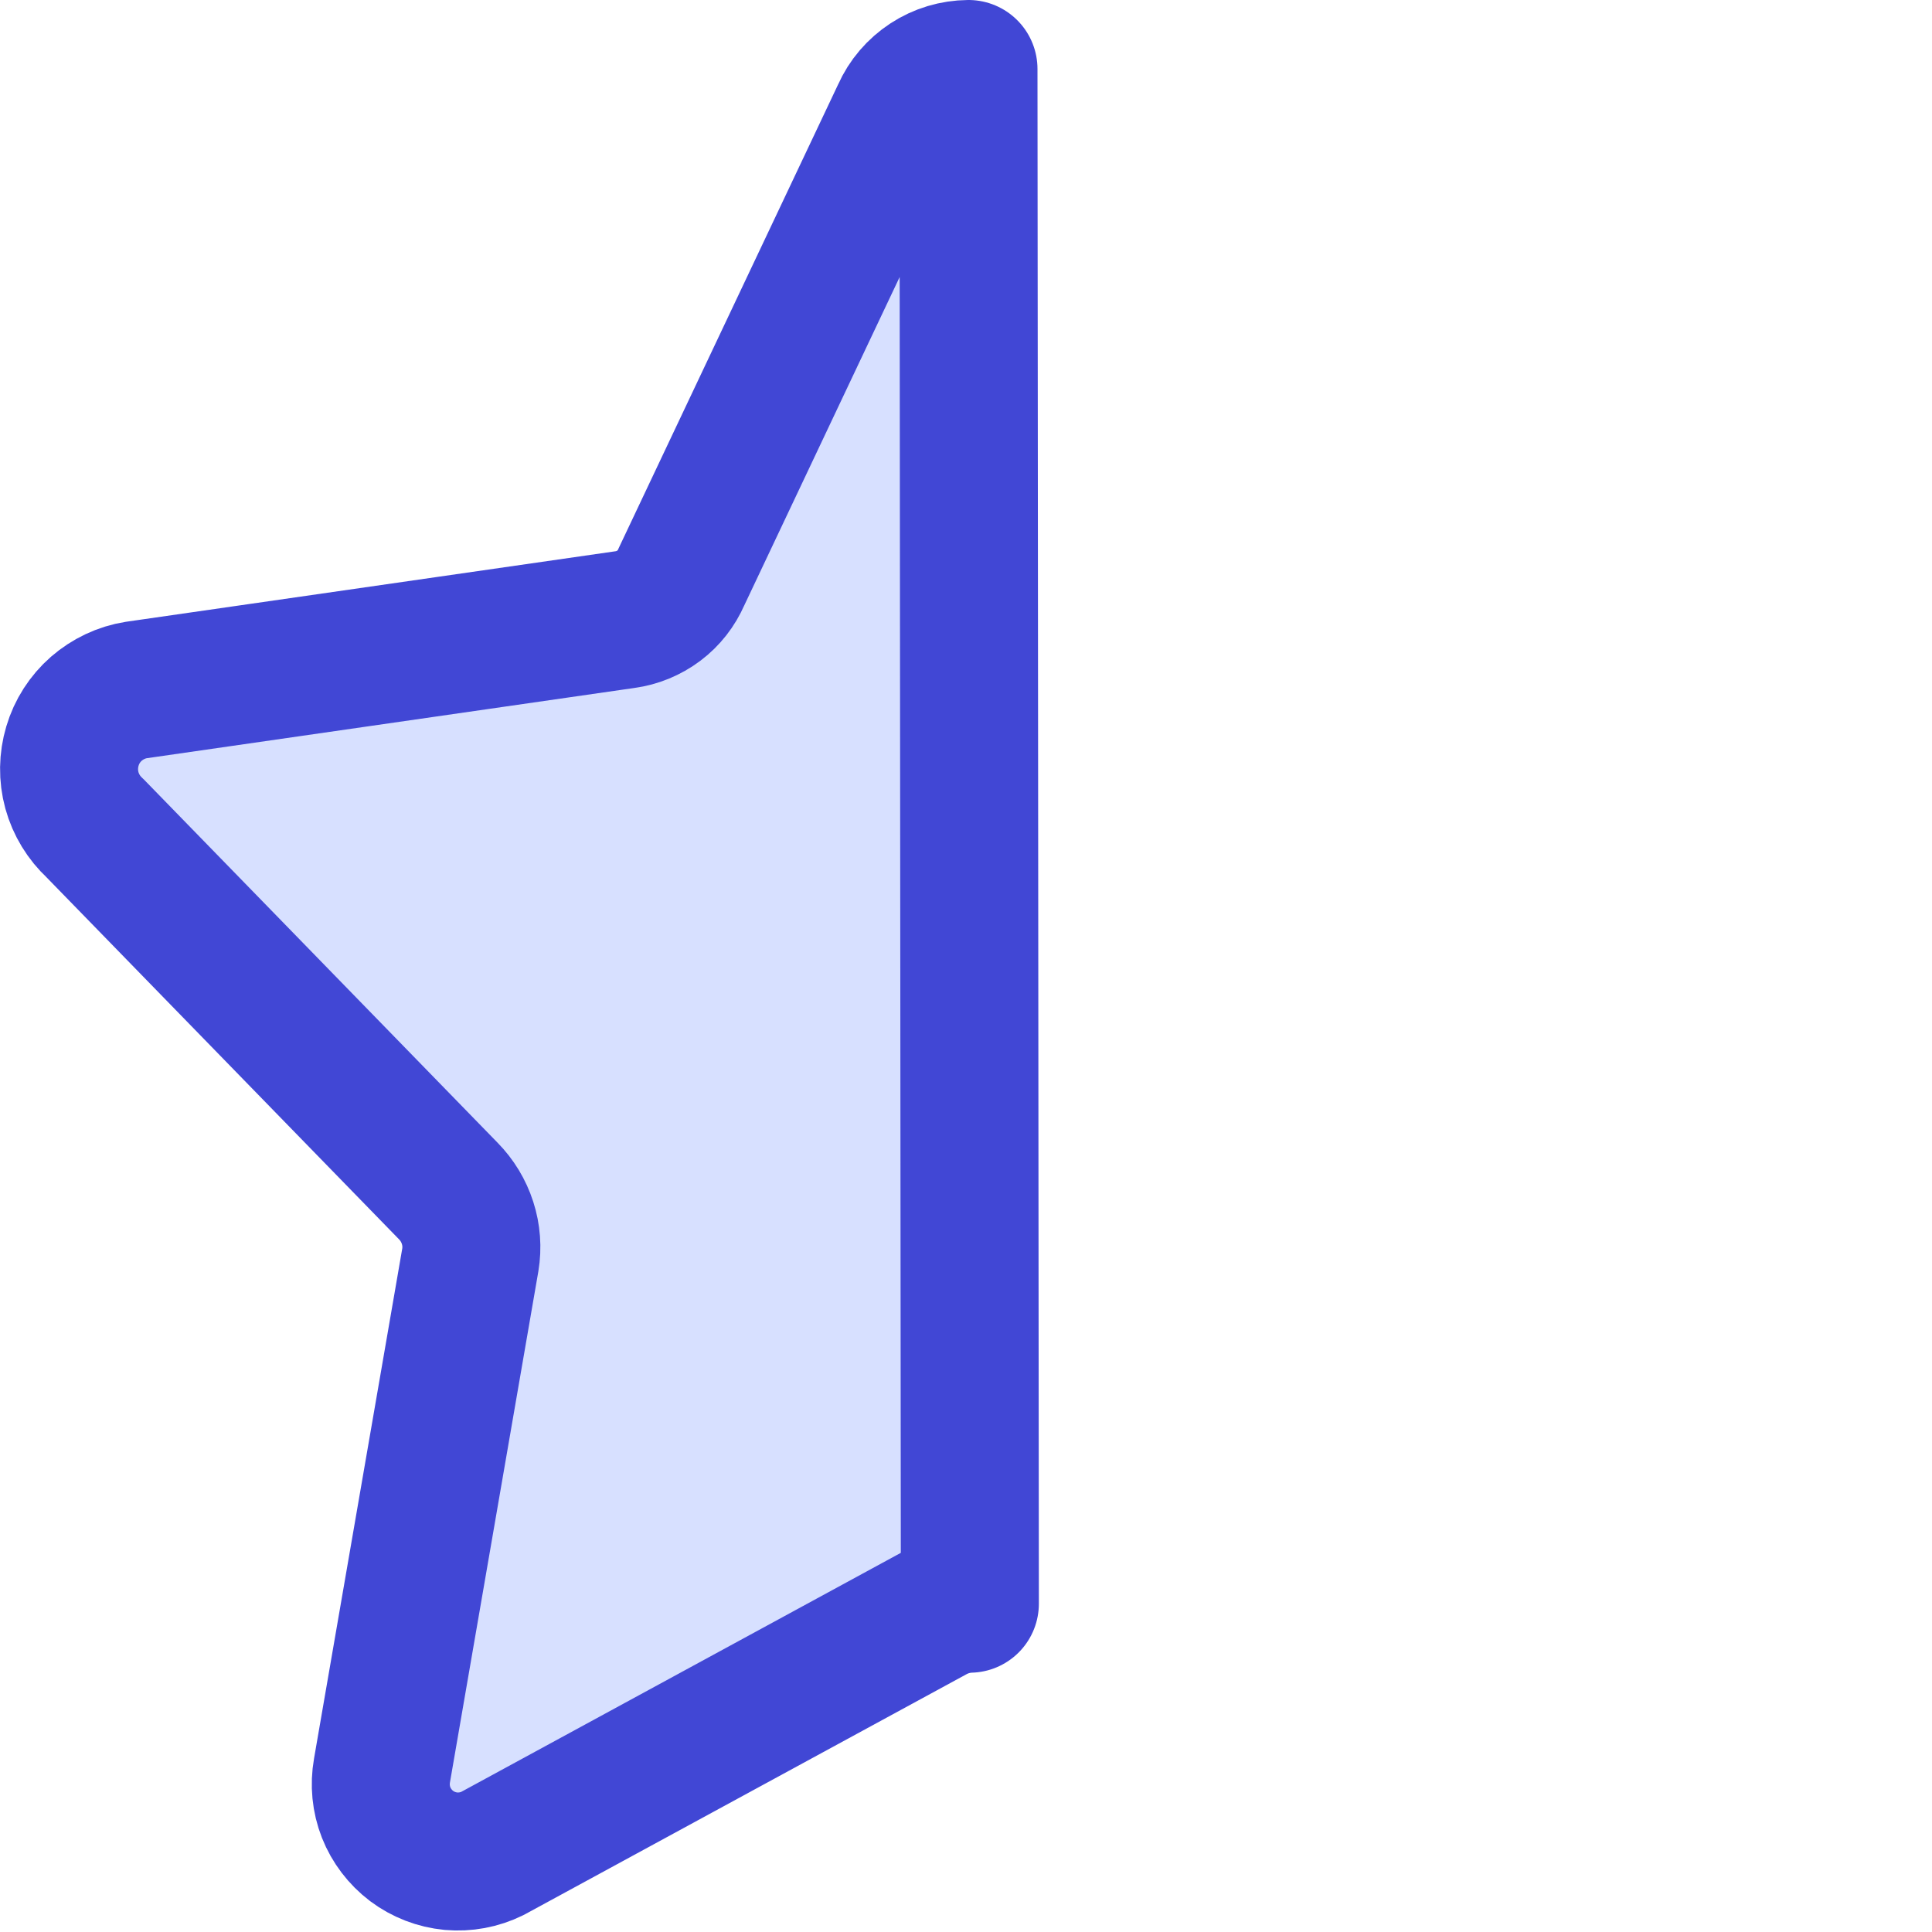
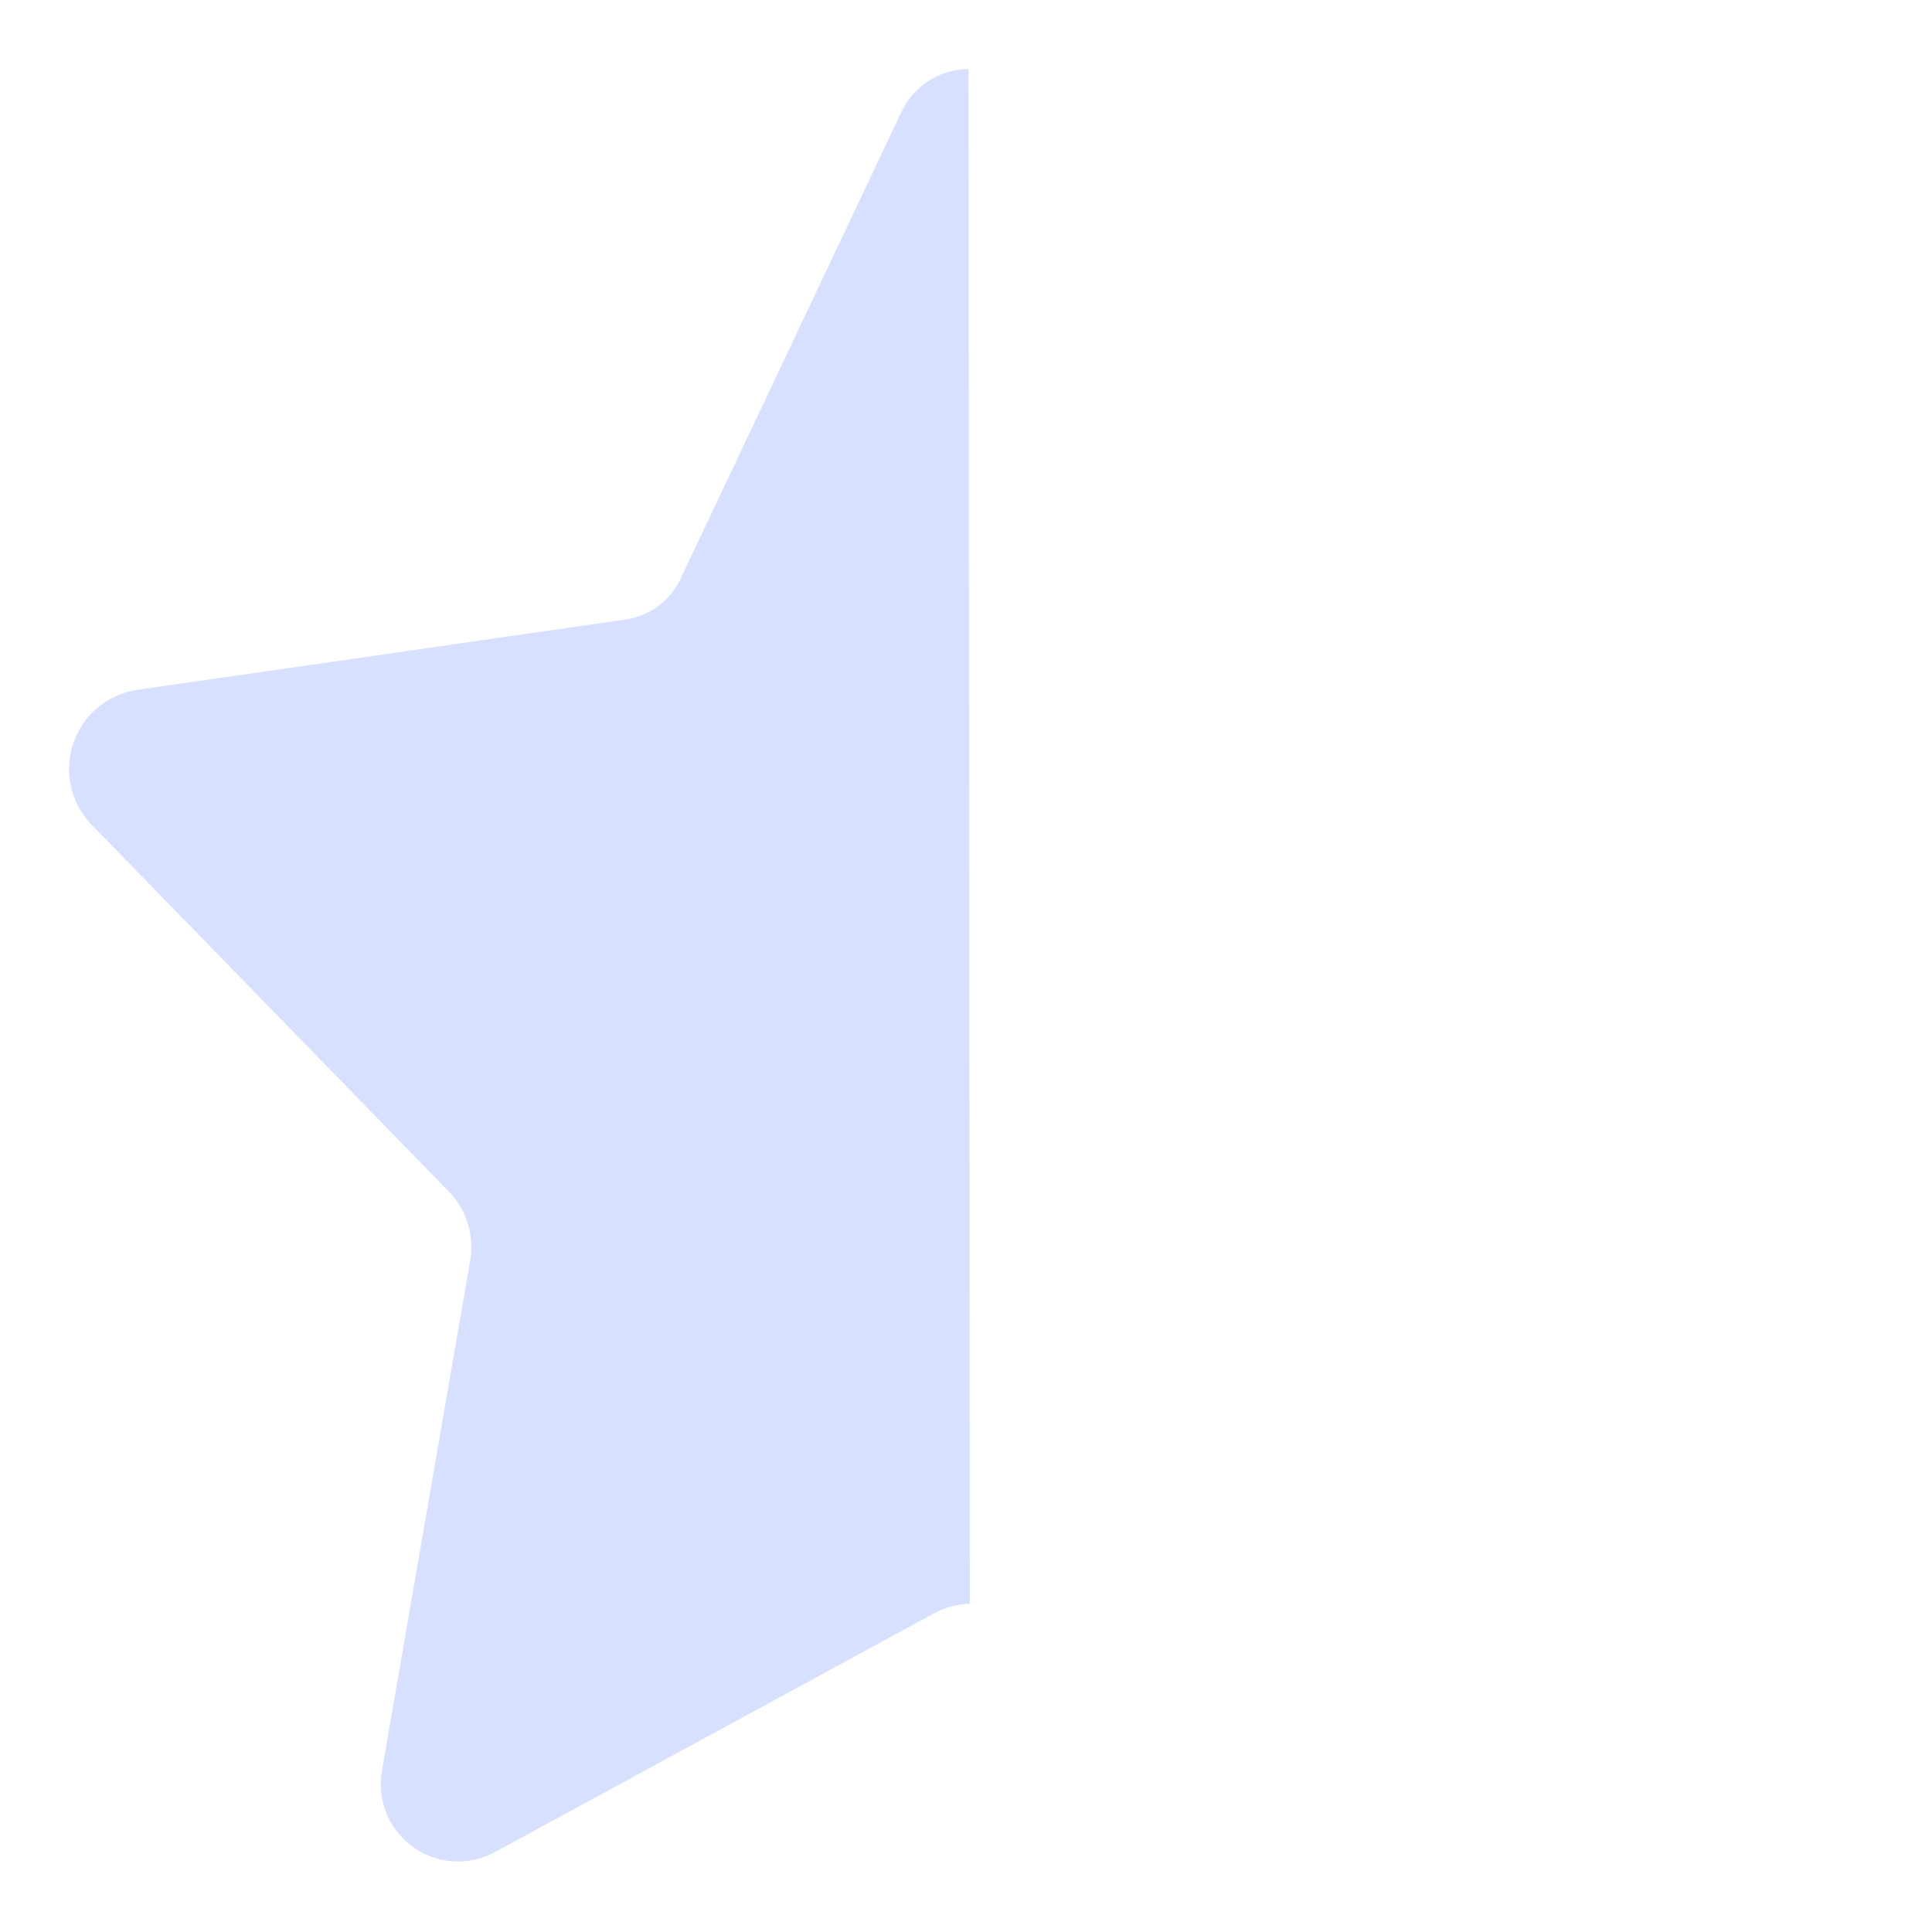
<svg xmlns="http://www.w3.org/2000/svg" fill="none" viewBox="0 0 14 14" id="Half-Star-1--Streamline-Core">
  <desc>
    Half Star 1 Streamline Icon: https://streamlinehq.com
  </desc>
  <g id="half-star-1--reward-rating-rate-social-star-media-favorite-like-stars-half">
    <path id="Vector" fill="#d7e0ff" d="M7.018 0.5c-0.104 0.001 -0.205 0.031 -0.292 0.088 -0.087 0.057 -0.156 0.137 -0.198 0.232l-1.59 3.36c-0.036 0.083 -0.092 0.155 -0.164 0.209 -0.072 0.054 -0.157 0.089 -0.246 0.101L0.988 5c-0.108 0.017 -0.208 0.065 -0.29 0.136 -0.082 0.072 -0.142 0.165 -0.173 0.27 -0.031 0.104 -0.033 0.215 -0.004 0.321 0.029 0.105 0.087 0.2 0.167 0.274L3.248 8.63c0.064 0.065 0.112 0.144 0.14 0.231 0.028 0.087 0.035 0.179 0.02 0.269l-0.64 3.7c-0.018 0.102 -0.008 0.207 0.03 0.304 0.038 0.096 0.102 0.18 0.185 0.243 0.083 0.062 0.181 0.1 0.285 0.11 0.103 0.009 0.207 -0.01 0.3 -0.056l3.2 -1.74c0.08 -0.043 0.169 -0.067 0.26 -0.07L7.018 0.5Z" stroke-width="1" />
-     <path id="Vector_2" stroke="#4147d5" stroke-linecap="round" stroke-linejoin="round" d="M7.018 0.5c-0.104 0.001 -0.205 0.031 -0.292 0.088 -0.087 0.057 -0.156 0.137 -0.198 0.232l-1.59 3.36c-0.036 0.083 -0.092 0.155 -0.164 0.209 -0.072 0.054 -0.157 0.089 -0.246 0.101L0.988 5c-0.108 0.017 -0.208 0.065 -0.29 0.136 -0.082 0.072 -0.142 0.165 -0.173 0.27 -0.031 0.104 -0.033 0.215 -0.004 0.321 0.029 0.105 0.087 0.2 0.167 0.274L3.248 8.63c0.064 0.065 0.112 0.144 0.14 0.231 0.028 0.087 0.035 0.179 0.02 0.269l-0.64 3.7c-0.018 0.102 -0.008 0.207 0.03 0.304 0.038 0.096 0.102 0.18 0.185 0.243 0.083 0.062 0.181 0.1 0.285 0.11 0.103 0.009 0.207 -0.01 0.3 -0.056l3.2 -1.74c0.08 -0.043 0.169 -0.067 0.26 -0.07L7.018 0.5Z" stroke-width="1" />
  </g>
</svg>